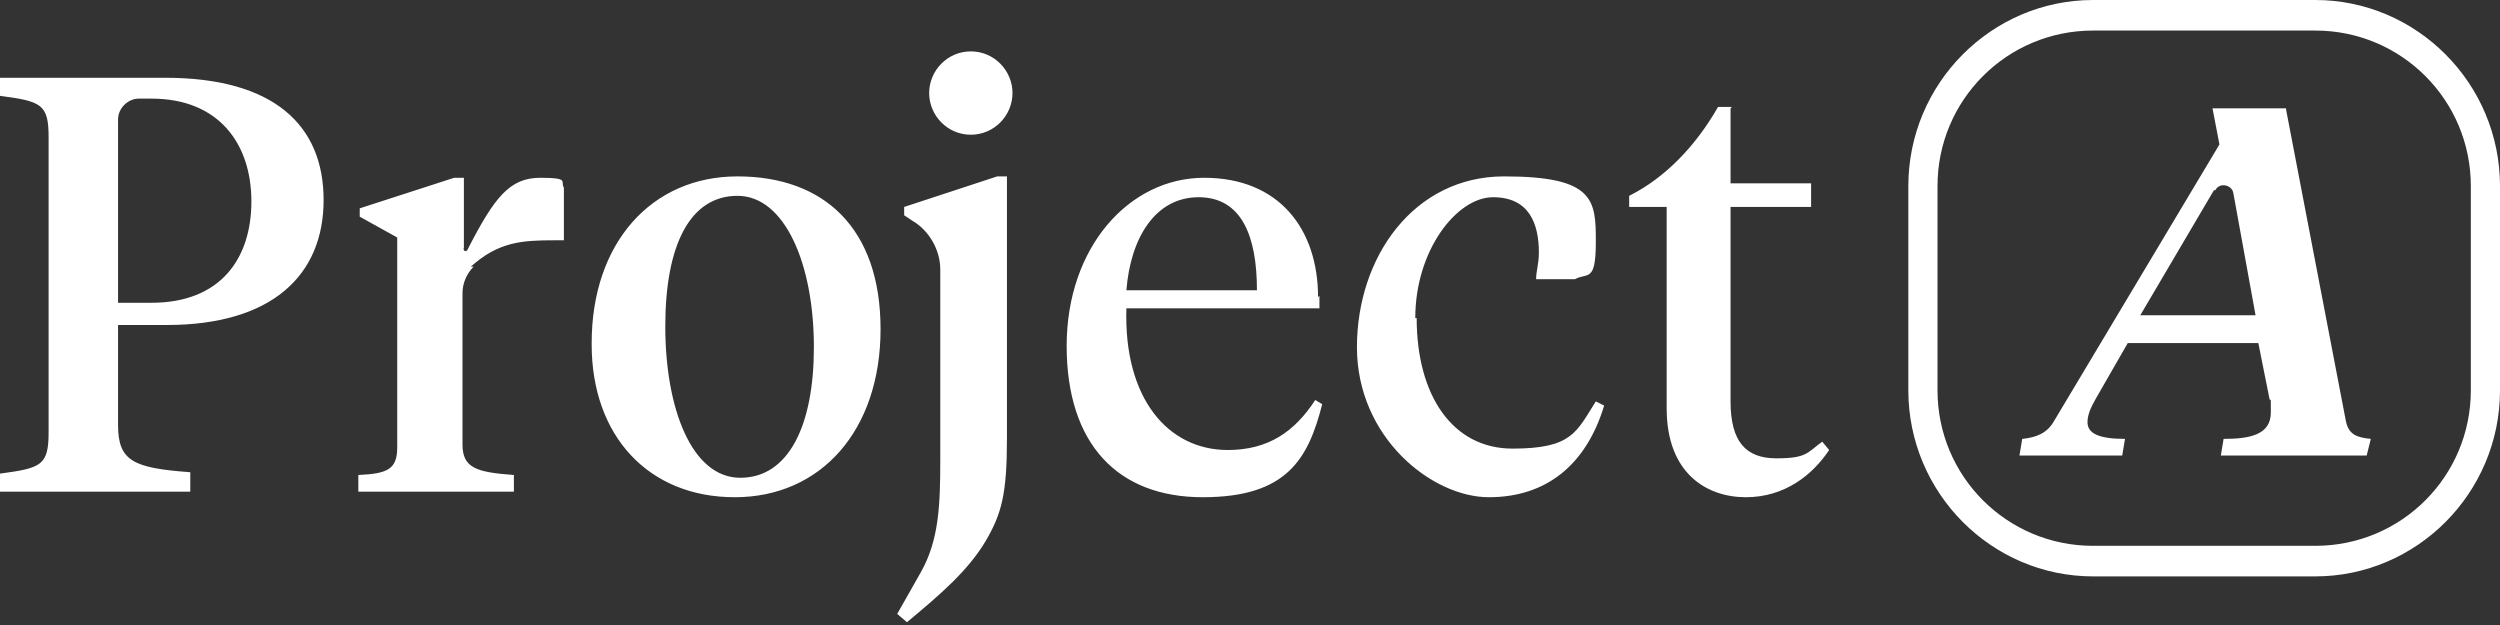
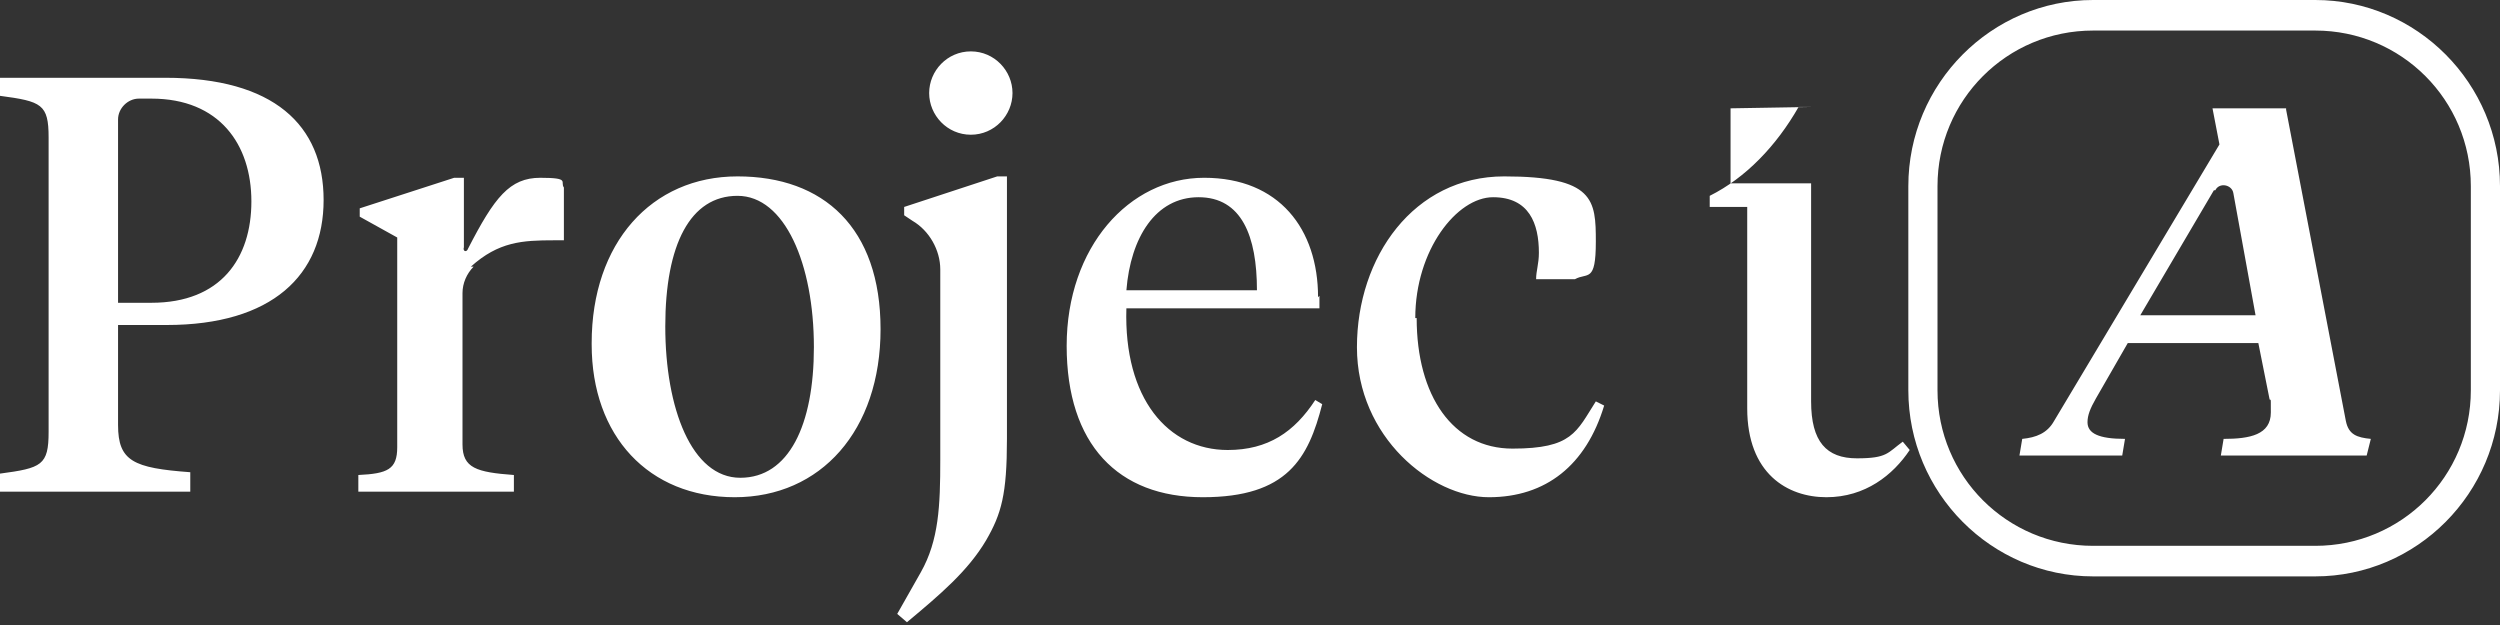
<svg xmlns="http://www.w3.org/2000/svg" id="Layer_1" version="1.1" viewBox="0 0 180 45">
  <rect x="0" y="0" width="180" height="45" fill="#333333" stroke="none" />
  <defs>
    <style>
      .st0 {
        fill: #fff;
        fill-rule: evenodd;
      }
    </style>
  </defs>
-   <path class="st0" d="M166.7,0h-16c-7.3,0-13.3,6-13.3,13.4v14.7c0,7.4,6,13.4,13.3,13.4h16c7.3,0,13.3-6,13.3-13.4v-14.7C180,6,174,0,166.7,0ZM177.9,28.1c0,6.2-5,11.2-11.2,11.2h-16c-6.2,0-11.2-5-11.2-11.2v-14.7c0-6.2,5-11.2,11.2-11.2h16c6.2,0,11.2,5,11.2,11.2v14.7ZM67.7,19.4c0-1.4-.8-2.8-2-3.5l-.6-.4v-.6l6.7-2.2h.7v18.9c0,4-.4,5.4-1.5,7.3-1.3,2.2-3.3,3.9-5.7,5.9l-.7-.6,1.7-3c1.3-2.3,1.4-4.8,1.4-8.1v-13.7ZM69.9,9.7c-1.7,0-3-1.4-3-3s1.3-3,3-3,3,1.4,3,3-1.3,3-3,3ZM124.6,7.8v5.4h5.8v1.7h-5.8v14c0,2.9,1.1,4.1,3.3,4.1s2.2-.4,3.3-1.2l.5.6c-1.2,1.8-3.2,3.4-6,3.4s-5.7-1.7-5.7-6.4v-14.5h-2.7v-.8c2.6-1.3,4.8-3.6,6.4-6.4h1ZM102,22.9c0,5.6,2.6,9.4,6.9,9.4s4.6-1.2,6-3.4l.6.3c-1.3,4.3-4.2,6.6-8.3,6.6s-9.5-4.3-9.5-10.8,4.1-12.3,10.6-12.3,6.6,1.7,6.6,4.7-.6,2.2-1.5,2.7h-2.8c0-.6.2-1.1.2-1.9,0-2.1-.7-4-3.3-4s-5.6,3.8-5.6,8.7ZM94.9,21.4c0-4.9-2.8-8.6-8.2-8.6s-9.9,5-9.9,12.1,3.7,10.9,9.8,10.9,7.6-2.8,8.6-6.7l-.5-.3c-1.5,2.3-3.4,3.6-6.3,3.6-4.3,0-7.5-3.7-7.3-10.2h13.9v-.9h0ZM81.1,20.9c.3-3.8,2.1-6.7,5.2-6.7s4.2,2.8,4.2,6.7h-9.4ZM58.6,25c0,5.6-1.8,9.4-5.3,9.4s-5.4-5-5.4-10.9,1.8-9.4,5.2-9.4,5.5,4.9,5.5,10.9ZM42.6,24.8c0,6.6,4.1,11,10.3,11s10.5-4.8,10.5-12.1-4.1-11-10.3-11-10.5,4.8-10.5,12ZM34.1,19.2c-.5.5-.8,1.2-.8,1.9v10.9c0,1.7,1,2,3.7,2.2v1.2h-11.2v-1.2c2.1-.1,2.8-.4,2.8-2v-15.1l-2.7-1.5v-.6l6.8-2.2h.7v5c-.1.3.2.4.3.1,1.9-3.7,3-5.1,5.2-5.1s1.4.3,1.7.7v3.8h-.7c-2.3,0-4,.1-6,1.9h0ZM8.5,30.7v-7.3h3.5c7.6,0,11.3-3.6,11.3-9s-3.6-8.8-11.4-8.8H0v1.3c3,.4,3.5.6,3.5,3v21.2c0,2.4-.5,2.6-3.5,3v1.3h13.7v-1.4c-4.1-.3-5.2-.8-5.2-3.4ZM8.5,8.6c0-.8.7-1.5,1.5-1.5h.9c4.9,0,7.2,3.3,7.2,7.4s-2.2,7.3-7.2,7.3h-2.4v-13.1h0ZM164.6,7.9l4.3,22.4h0c.2,1,.8,1.2,1.8,1.3l-.3,1.2h-10.5l.2-1.2c1.9,0,3.4-.3,3.4-1.9s0-.6-.1-1l-.8-4h-9.4l-2.3,4c-.4.7-.6,1.2-.6,1.7,0,.8.8,1.2,2.7,1.2l-.2,1.2h-7.4l.2-1.2c1-.1,1.8-.4,2.3-1.3l11.9-19.9-.5-2.6h5.3ZM159.4,13.7l-5.3,9h8.3l-1.6-8.8c-.1-.6-1-.8-1.3-.2Z" />
+   <path class="st0" d="M166.7,0h-16c-7.3,0-13.3,6-13.3,13.4v14.7c0,7.4,6,13.4,13.3,13.4h16c7.3,0,13.3-6,13.3-13.4v-14.7C180,6,174,0,166.7,0ZM177.9,28.1c0,6.2-5,11.2-11.2,11.2h-16c-6.2,0-11.2-5-11.2-11.2v-14.7c0-6.2,5-11.2,11.2-11.2h16c6.2,0,11.2,5,11.2,11.2v14.7ZM67.7,19.4c0-1.4-.8-2.8-2-3.5l-.6-.4v-.6l6.7-2.2h.7v18.9c0,4-.4,5.4-1.5,7.3-1.3,2.2-3.3,3.9-5.7,5.9l-.7-.6,1.7-3c1.3-2.3,1.4-4.8,1.4-8.1v-13.7ZM69.9,9.7c-1.7,0-3-1.4-3-3s1.3-3,3-3,3,1.4,3,3-1.3,3-3,3ZM124.6,7.8v5.4h5.8v1.7v14c0,2.9,1.1,4.1,3.3,4.1s2.2-.4,3.3-1.2l.5.6c-1.2,1.8-3.2,3.4-6,3.4s-5.7-1.7-5.7-6.4v-14.5h-2.7v-.8c2.6-1.3,4.8-3.6,6.4-6.4h1ZM102,22.9c0,5.6,2.6,9.4,6.9,9.4s4.6-1.2,6-3.4l.6.3c-1.3,4.3-4.2,6.6-8.3,6.6s-9.5-4.3-9.5-10.8,4.1-12.3,10.6-12.3,6.6,1.7,6.6,4.7-.6,2.2-1.5,2.7h-2.8c0-.6.2-1.1.2-1.9,0-2.1-.7-4-3.3-4s-5.6,3.8-5.6,8.7ZM94.9,21.4c0-4.9-2.8-8.6-8.2-8.6s-9.9,5-9.9,12.1,3.7,10.9,9.8,10.9,7.6-2.8,8.6-6.7l-.5-.3c-1.5,2.3-3.4,3.6-6.3,3.6-4.3,0-7.5-3.7-7.3-10.2h13.9v-.9h0ZM81.1,20.9c.3-3.8,2.1-6.7,5.2-6.7s4.2,2.8,4.2,6.7h-9.4ZM58.6,25c0,5.6-1.8,9.4-5.3,9.4s-5.4-5-5.4-10.9,1.8-9.4,5.2-9.4,5.5,4.9,5.5,10.9ZM42.6,24.8c0,6.6,4.1,11,10.3,11s10.5-4.8,10.5-12.1-4.1-11-10.3-11-10.5,4.8-10.5,12ZM34.1,19.2c-.5.5-.8,1.2-.8,1.9v10.9c0,1.7,1,2,3.7,2.2v1.2h-11.2v-1.2c2.1-.1,2.8-.4,2.8-2v-15.1l-2.7-1.5v-.6l6.8-2.2h.7v5c-.1.3.2.4.3.1,1.9-3.7,3-5.1,5.2-5.1s1.4.3,1.7.7v3.8h-.7c-2.3,0-4,.1-6,1.9h0ZM8.5,30.7v-7.3h3.5c7.6,0,11.3-3.6,11.3-9s-3.6-8.8-11.4-8.8H0v1.3c3,.4,3.5.6,3.5,3v21.2c0,2.4-.5,2.6-3.5,3v1.3h13.7v-1.4c-4.1-.3-5.2-.8-5.2-3.4ZM8.5,8.6c0-.8.7-1.5,1.5-1.5h.9c4.9,0,7.2,3.3,7.2,7.4s-2.2,7.3-7.2,7.3h-2.4v-13.1h0ZM164.6,7.9l4.3,22.4h0c.2,1,.8,1.2,1.8,1.3l-.3,1.2h-10.5l.2-1.2c1.9,0,3.4-.3,3.4-1.9s0-.6-.1-1l-.8-4h-9.4l-2.3,4c-.4.7-.6,1.2-.6,1.7,0,.8.8,1.2,2.7,1.2l-.2,1.2h-7.4l.2-1.2c1-.1,1.8-.4,2.3-1.3l11.9-19.9-.5-2.6h5.3ZM159.4,13.7l-5.3,9h8.3l-1.6-8.8c-.1-.6-1-.8-1.3-.2Z" />
</svg>